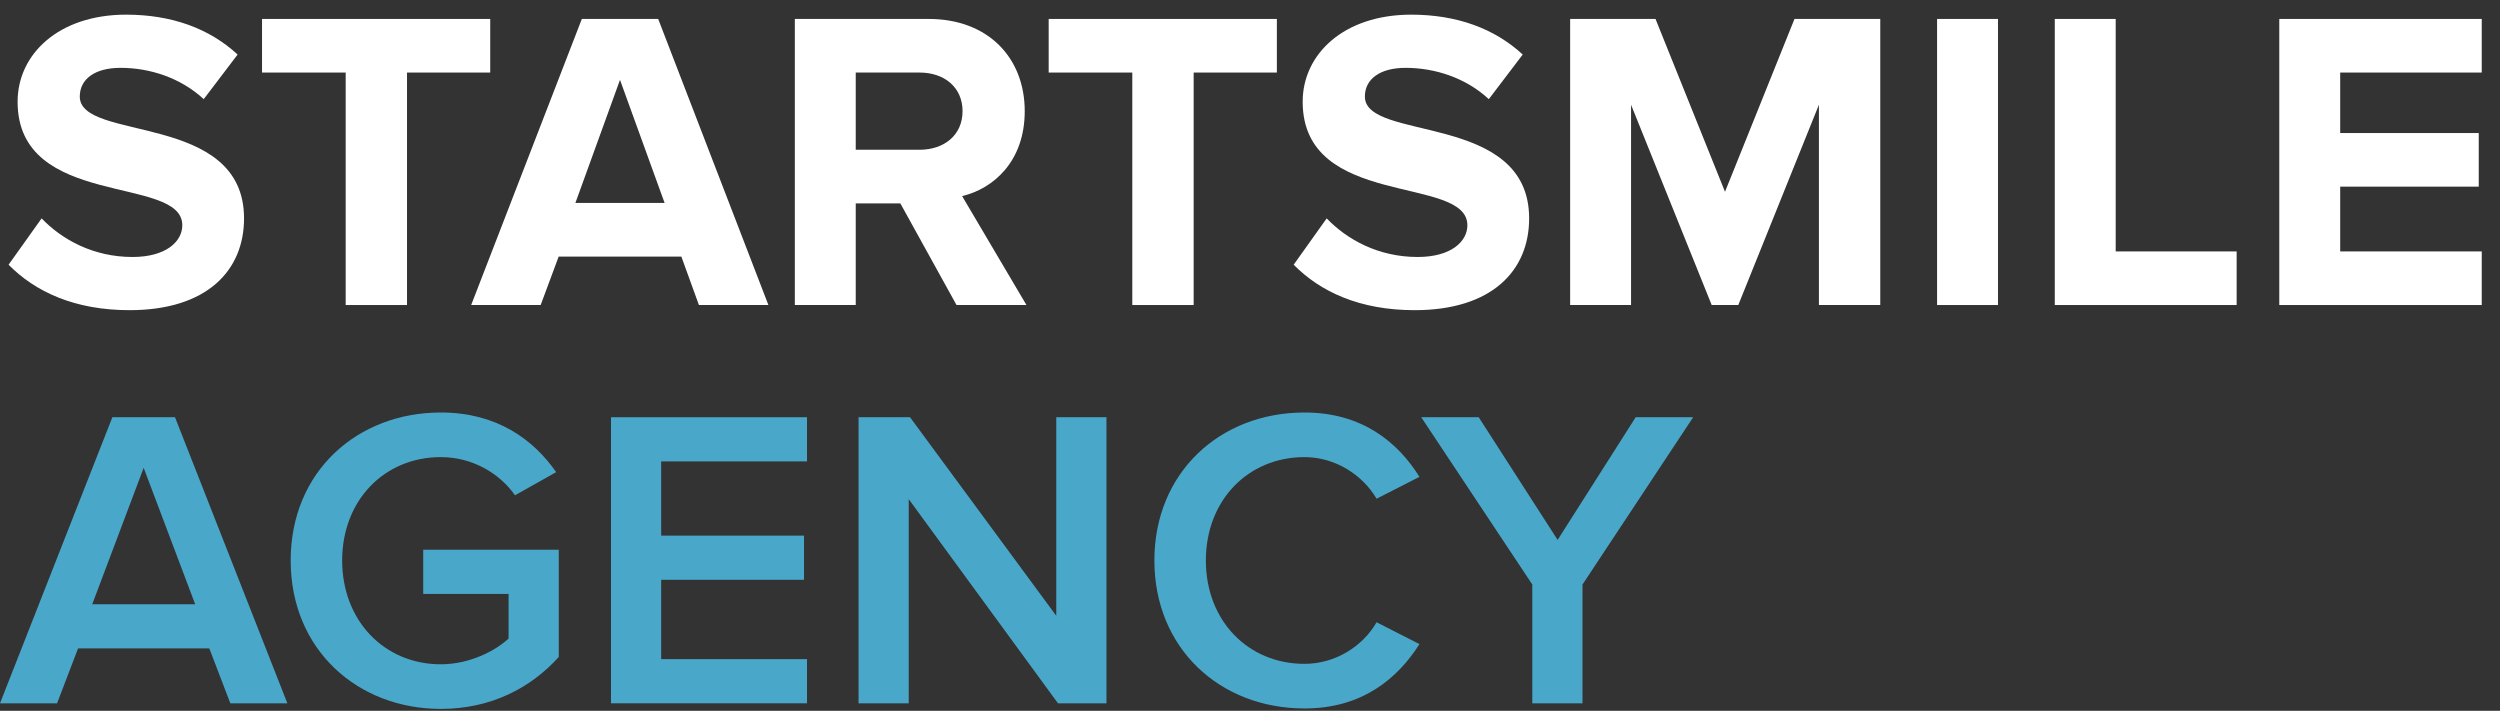
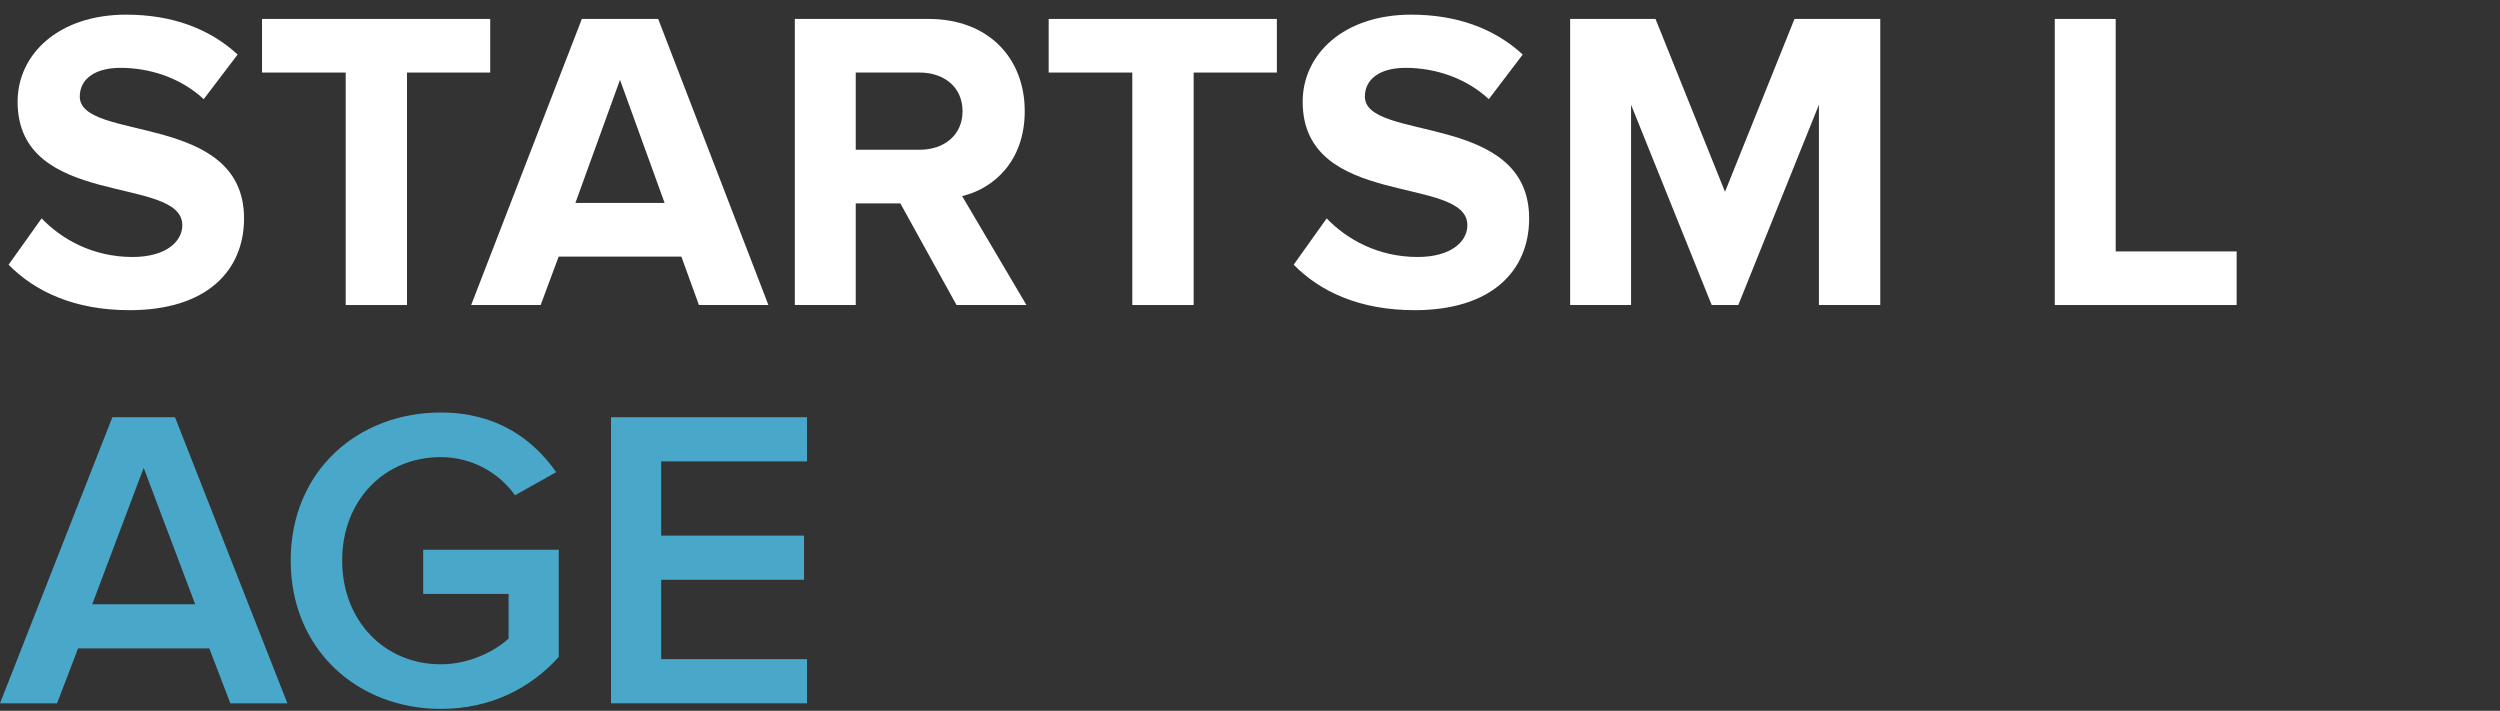
<svg xmlns="http://www.w3.org/2000/svg" width="102" height="29" viewBox="0 0 102 29" fill="none">
  <rect x="0" y="0" width="102" height="29" fill="#333333" stroke="none" />
  <path d="M5.285 12.655C3.045 12.655 1.435 11.903 0.35 10.8L1.698 8.91C2.52 9.768 3.797 10.485 5.407 10.485C6.772 10.485 7.438 9.855 7.438 9.19C7.438 7.125 0.718 8.543 0.718 4.15C0.718 2.208 2.397 0.598 5.145 0.598C7 0.598 8.54 1.158 9.695 2.225L8.312 4.045C7.367 3.17 6.107 2.768 4.918 2.768C3.85 2.768 3.255 3.24 3.255 3.94C3.255 5.795 9.957 4.553 9.957 8.91C9.957 11.045 8.435 12.655 5.285 12.655Z" fill="white" />
  <path d="M16.606 12.445H14.104V2.96H10.691V0.773H20.001V2.96H16.606V12.445Z" fill="white" />
  <path d="M31.351 12.445H28.516L27.799 10.468H22.794L22.059 12.445H19.224L23.739 0.773H26.854L31.351 12.445ZM27.116 8.28L25.296 3.258L23.476 8.28H27.116Z" fill="white" />
  <path d="M41.879 12.445H39.026L36.734 8.298H34.914V12.445H32.429V0.773H37.889C40.322 0.773 41.809 2.365 41.809 4.535C41.809 6.6 40.514 7.703 39.254 8L41.879 12.445ZM37.522 6.11C38.519 6.11 39.272 5.515 39.272 4.535C39.272 3.555 38.519 2.96 37.522 2.96H34.914V6.11H37.522Z" fill="white" />
  <path d="M48.701 12.445H46.198V2.96H42.786V0.773H52.096V2.96H48.701V12.445Z" fill="white" />
  <path d="M57.717 12.655C55.477 12.655 53.867 11.903 52.782 10.8L54.129 8.91C54.952 9.768 56.229 10.485 57.839 10.485C59.204 10.485 59.869 9.855 59.869 9.19C59.869 7.125 53.149 8.543 53.149 4.15C53.149 2.208 54.829 0.598 57.577 0.598C59.432 0.598 60.972 1.158 62.127 2.225L60.744 4.045C59.799 3.17 58.539 2.768 57.349 2.768C56.282 2.768 55.687 3.24 55.687 3.94C55.687 5.795 62.389 4.553 62.389 8.91C62.389 11.045 60.867 12.655 57.717 12.655Z" fill="white" />
  <path d="M76.715 12.445H74.212V4.273L70.922 12.445H69.837L66.547 4.273V12.445H64.062V0.773H67.545L70.38 7.825L73.215 0.773H76.715V12.445Z" fill="white" />
-   <path d="M81.518 12.445H79.033V0.773H81.518V12.445Z" fill="white" />
  <path d="M91.255 12.445H83.835V0.773H86.32V10.258H91.255V12.445Z" fill="white" />
-   <path d="M101.255 12.445H92.995V0.773H101.255V2.96H95.48V5.428H101.133V7.615H95.48V10.258H101.255V12.445Z" fill="white" />
  <path d="M11.725 28.695H9.398L8.54 26.455H3.185L2.328 28.695H0L4.585 17.023H7.14L11.725 28.695ZM7.963 24.653L5.862 19.088L3.763 24.653H7.963Z" fill="#49A8C9" />
  <path d="M17.985 28.923C14.607 28.923 11.86 26.525 11.86 22.868C11.86 19.21 14.607 16.83 17.985 16.83C20.26 16.83 21.747 17.915 22.692 19.263L21.012 20.208C20.4 19.333 19.297 18.65 17.985 18.65C15.675 18.65 13.96 20.418 13.96 22.868C13.96 25.318 15.675 27.103 17.985 27.103C19.175 27.103 20.225 26.543 20.75 26.053V24.233H17.267V22.43H22.797V26.805C21.642 28.083 20.015 28.923 17.985 28.923Z" fill="#49A8C9" />
  <path d="M32.926 28.695H24.929V17.023H32.926V18.825H26.976V21.853H32.804V23.655H26.976V26.893H32.926V28.695Z" fill="#49A8C9" />
-   <path d="M45.144 28.695H43.166L37.076 20.365V28.695H35.029V17.023H37.129L43.096 25.125V17.023H45.144V28.695Z" fill="#49A8C9" />
-   <path d="M53.224 28.905C49.776 28.905 47.099 26.455 47.099 22.868C47.099 19.28 49.776 16.83 53.224 16.83C55.586 16.83 57.039 18.055 57.914 19.455L56.164 20.348C55.604 19.385 54.484 18.65 53.224 18.65C50.914 18.65 49.199 20.418 49.199 22.868C49.199 25.318 50.914 27.085 53.224 27.085C54.484 27.085 55.604 26.368 56.164 25.388L57.914 26.28C57.021 27.68 55.586 28.905 53.224 28.905Z" fill="#49A8C9" />
-   <path d="M64.566 28.695H62.518V23.848L57.986 17.023H60.331L63.551 22.028L66.736 17.023H69.081L64.566 23.848V28.695Z" fill="#49A8C9" />
</svg>